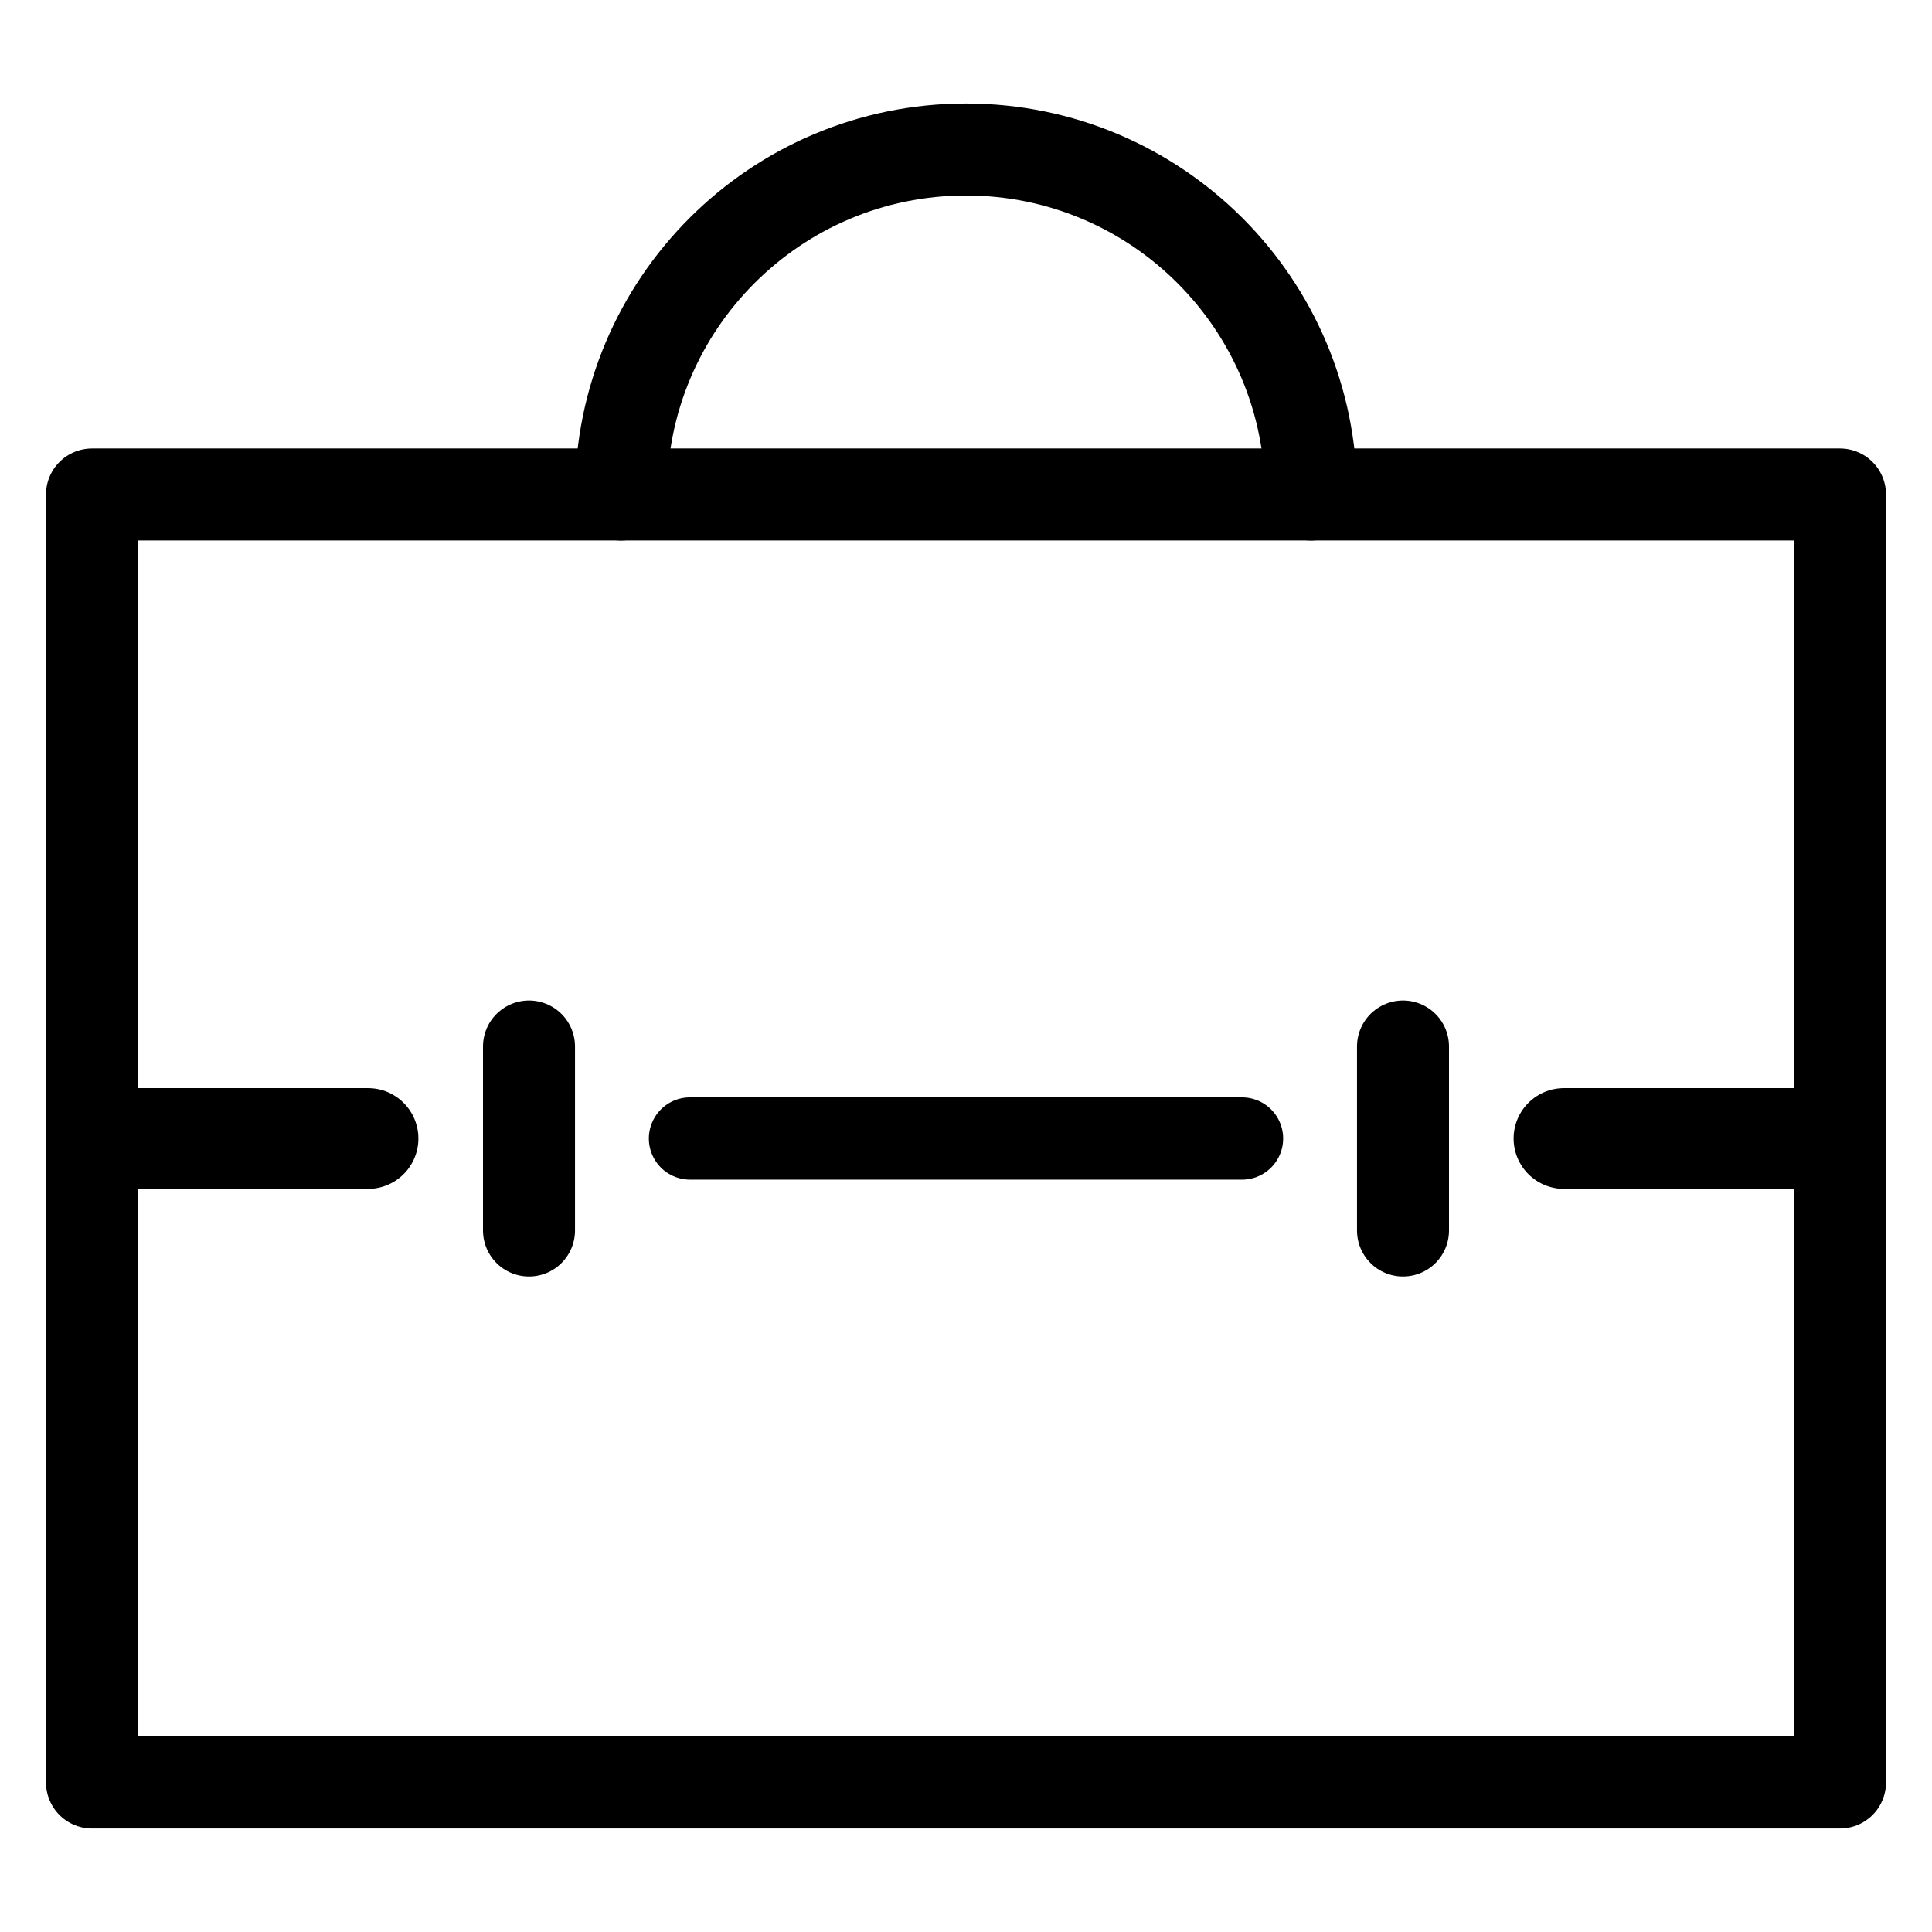
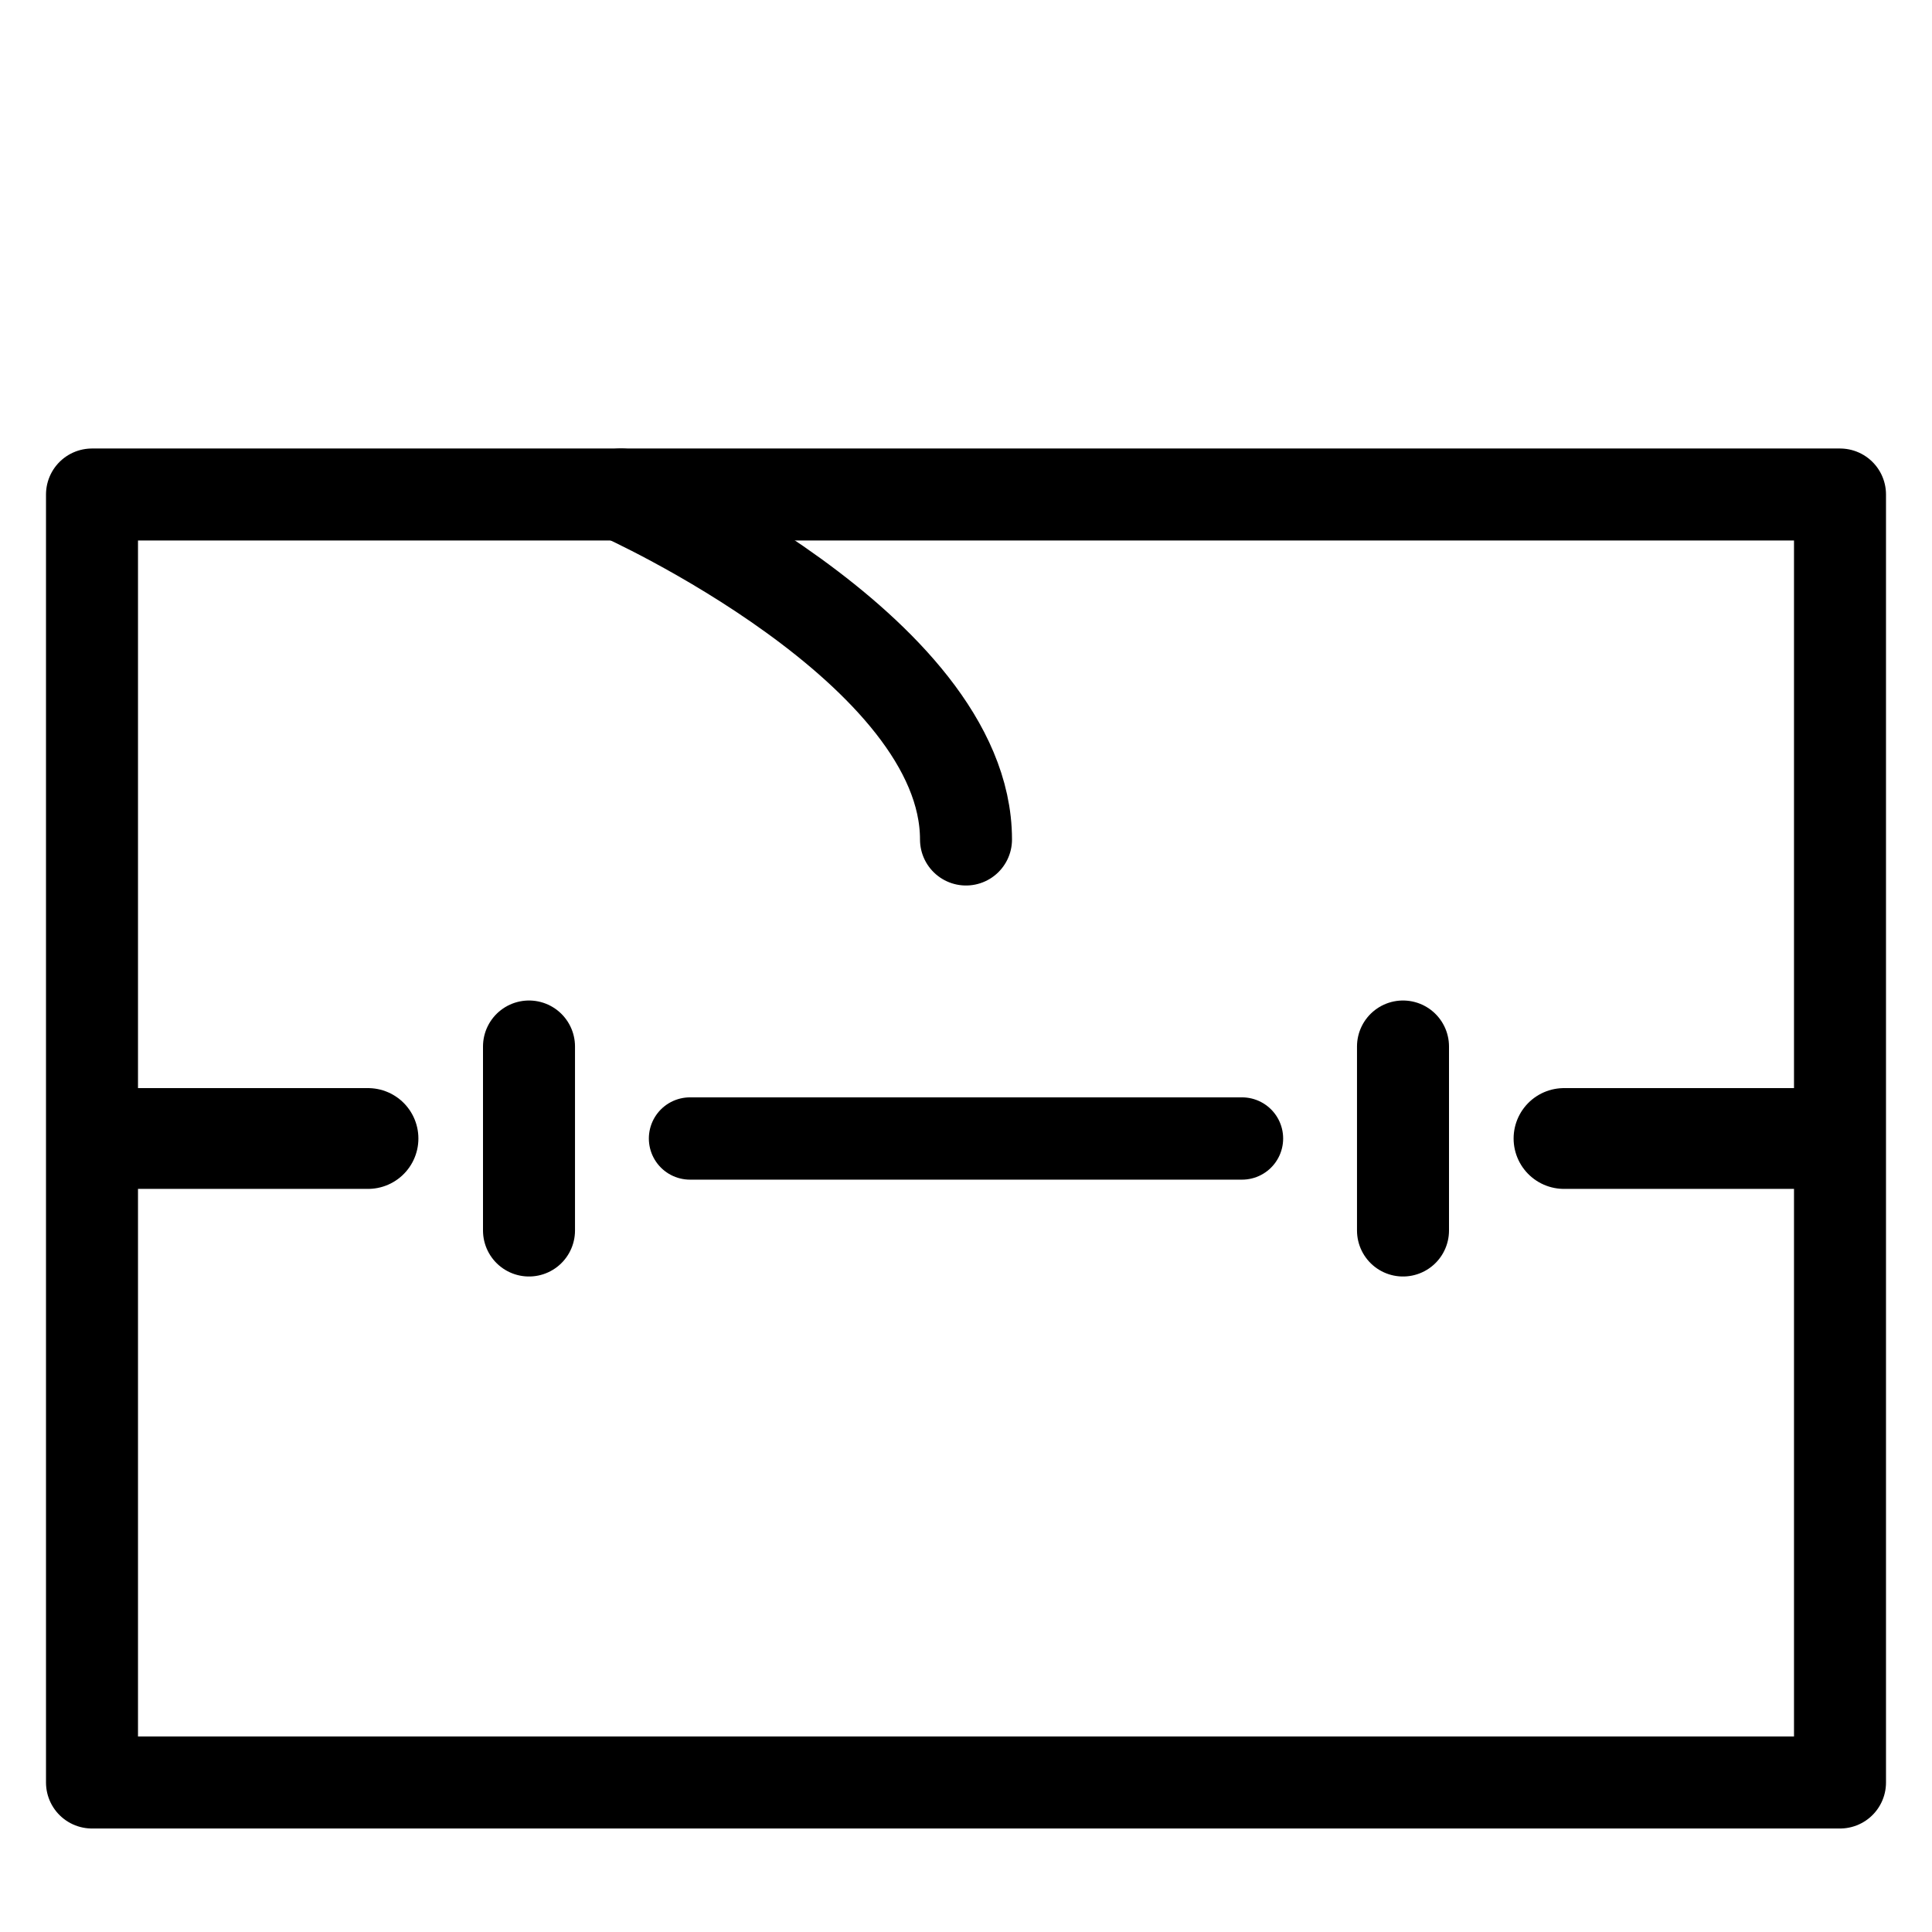
<svg xmlns="http://www.w3.org/2000/svg" id="stroke" width="42" height="42" viewBox="0 0 42 42">
  <defs>
    <style>
      .cls-1 {
        stroke-width: 0px;
      }

      .cls-1, .cls-2, .cls-3, .cls-4 {
        fill: none;
      }

      .cls-2 {
        stroke-width: 2px;
      }

      .cls-2, .cls-3, .cls-4 {
        stroke: #000;
        stroke-linecap: round;
        stroke-linejoin: round;
      }

      .cls-3 {
        stroke-width: 1.789px;
      }

      .cls-4 {
        stroke-width: 2.191px;
      }
    </style>
  </defs>
  <g>
    <line class="cls-2" x1="11.5" y1="22.75" x2="11.5" y2="26.75" />
    <line class="cls-2" x1="30.5" y1="22.75" x2="30.5" y2="26.75" />
    <g>
      <rect class="cls-2" x="2" y="10.75" width="38" height="28" />
      <line class="cls-4" x1="8" y1="24.75" x2="3" y2="24.75" />
      <line class="cls-4" x1="39" y1="24.75" x2="34" y2="24.75" />
    </g>
-     <path class="cls-2" d="m13.5,10.75c0-4.142,3.358-7.5,7.5-7.5s7.5,3.358,7.5,7.5" />
+     <path class="cls-2" d="m13.5,10.75s7.5,3.358,7.5,7.5" />
    <line class="cls-3" x1="15" y1="24.75" x2="27" y2="24.75" />
  </g>
-   <rect class="cls-1" y="0" width="42" height="42" />
</svg>